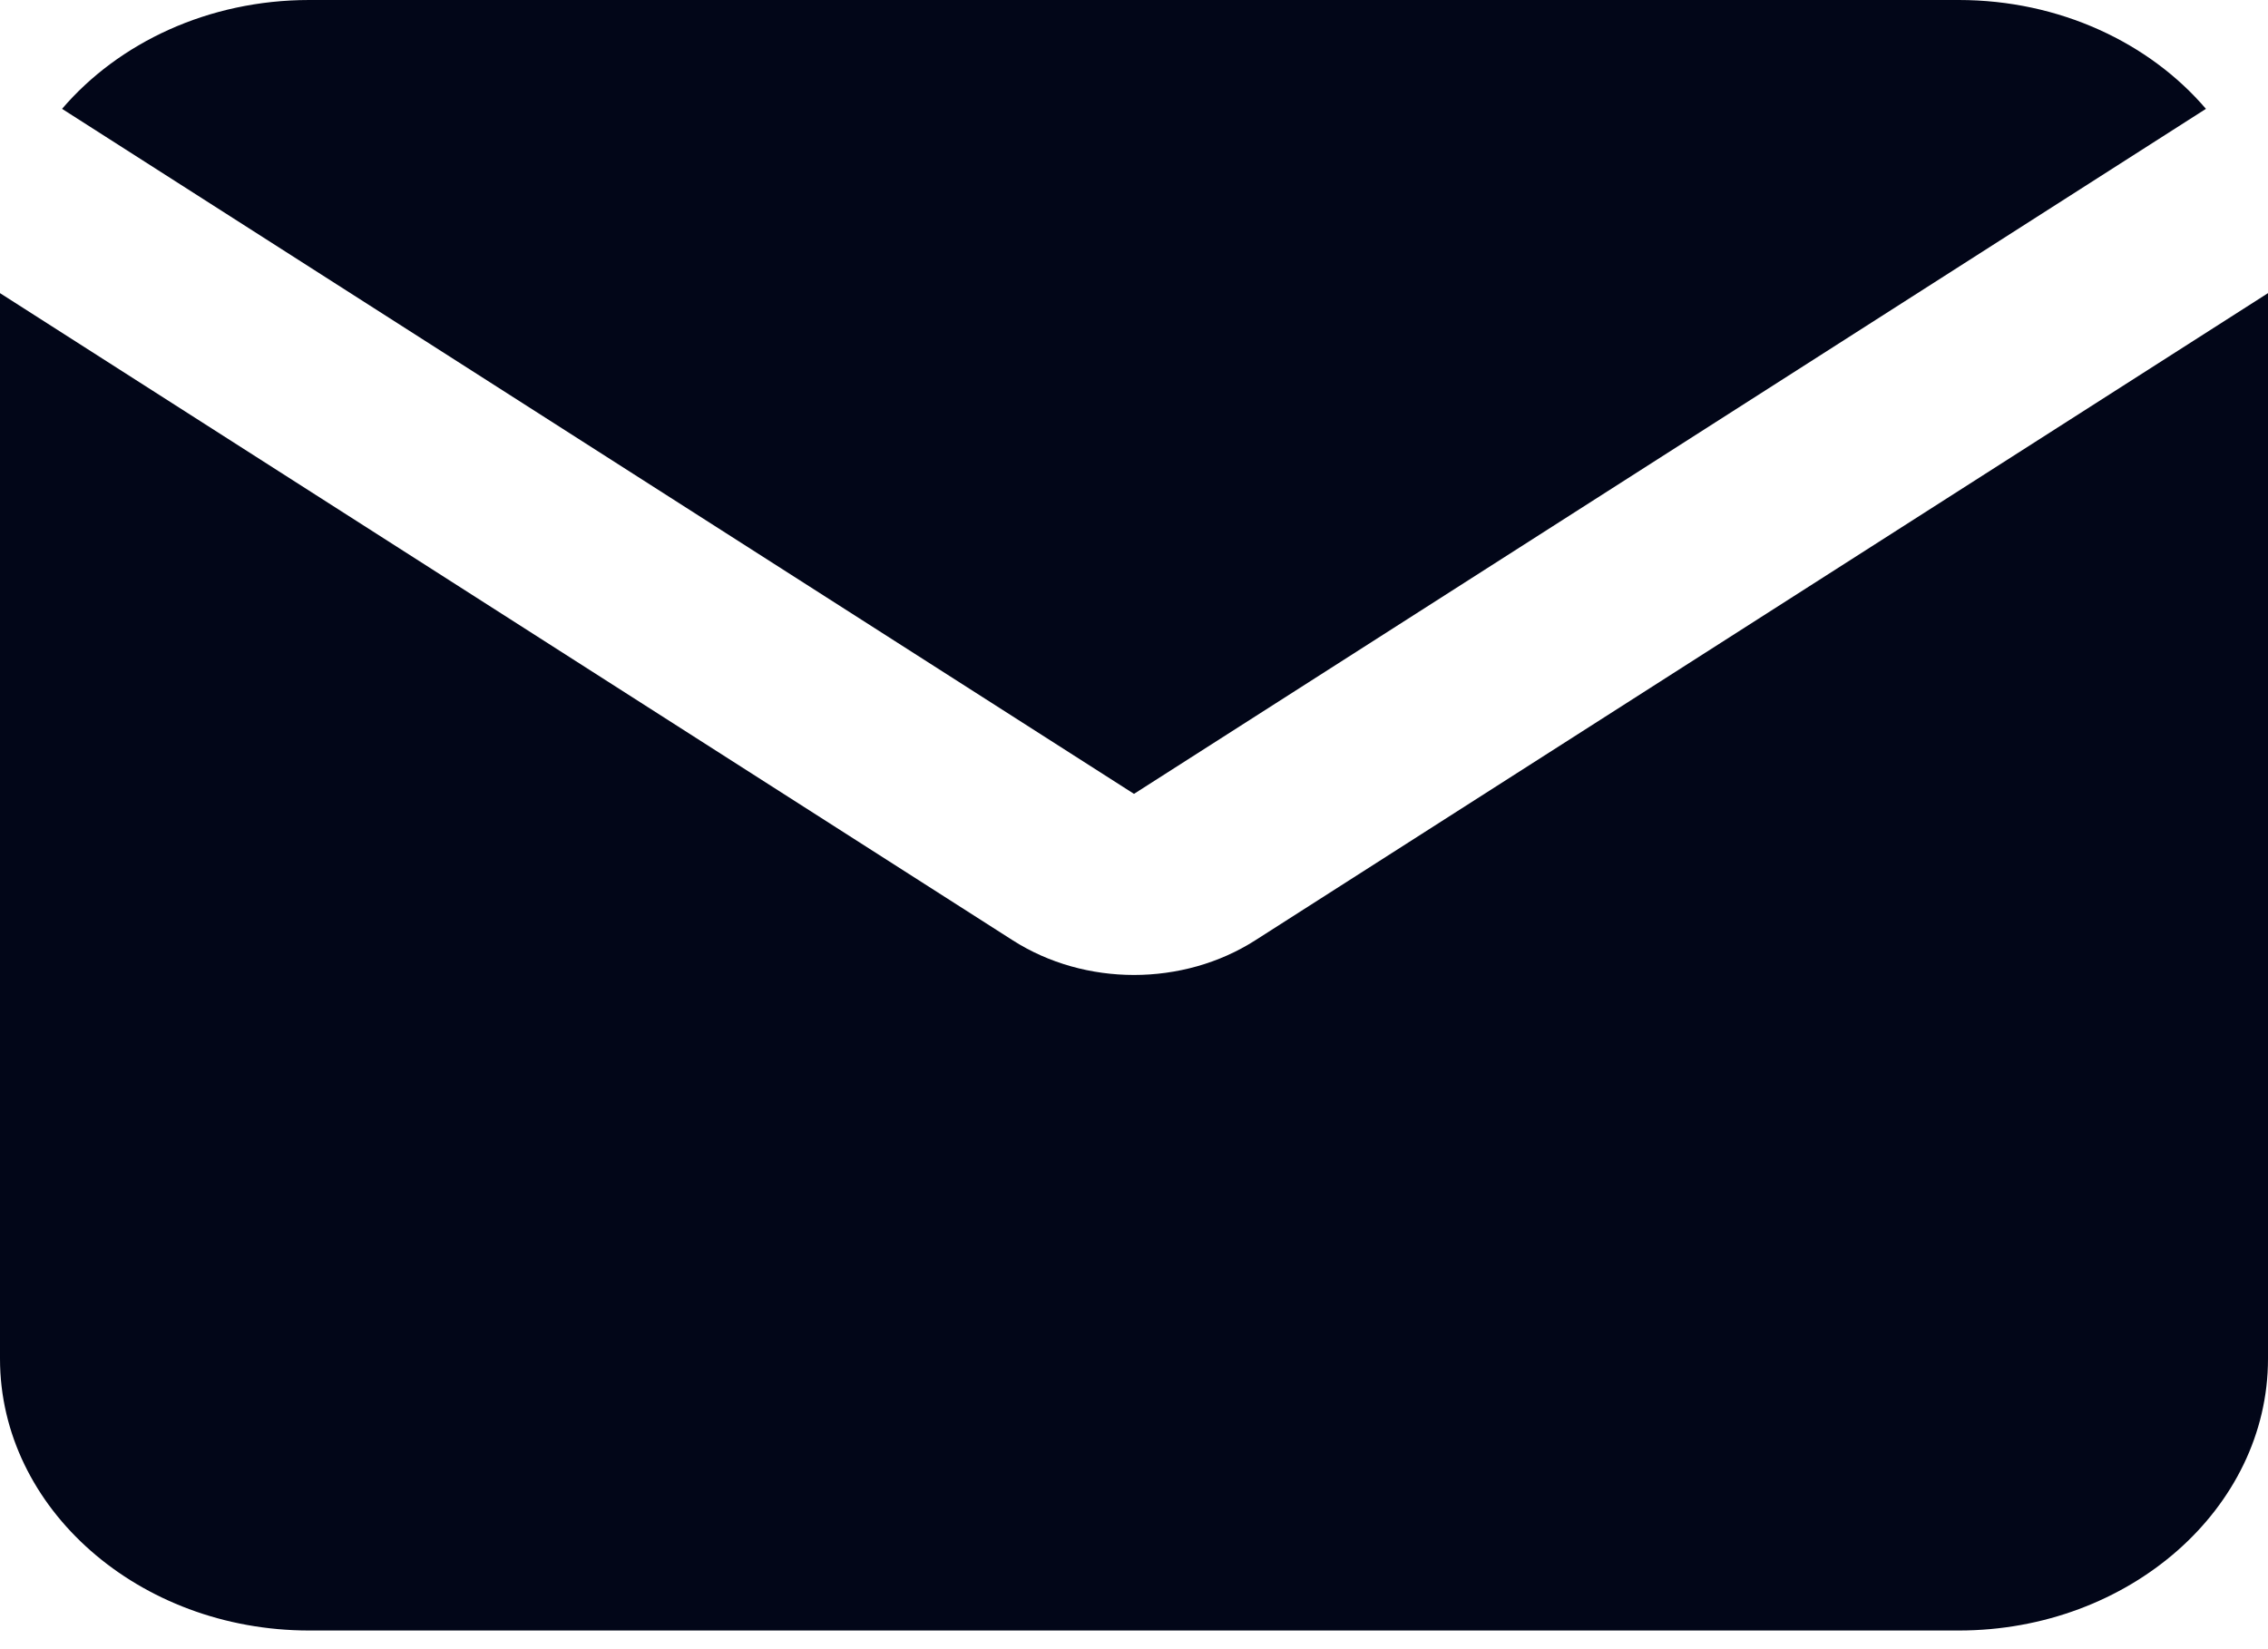
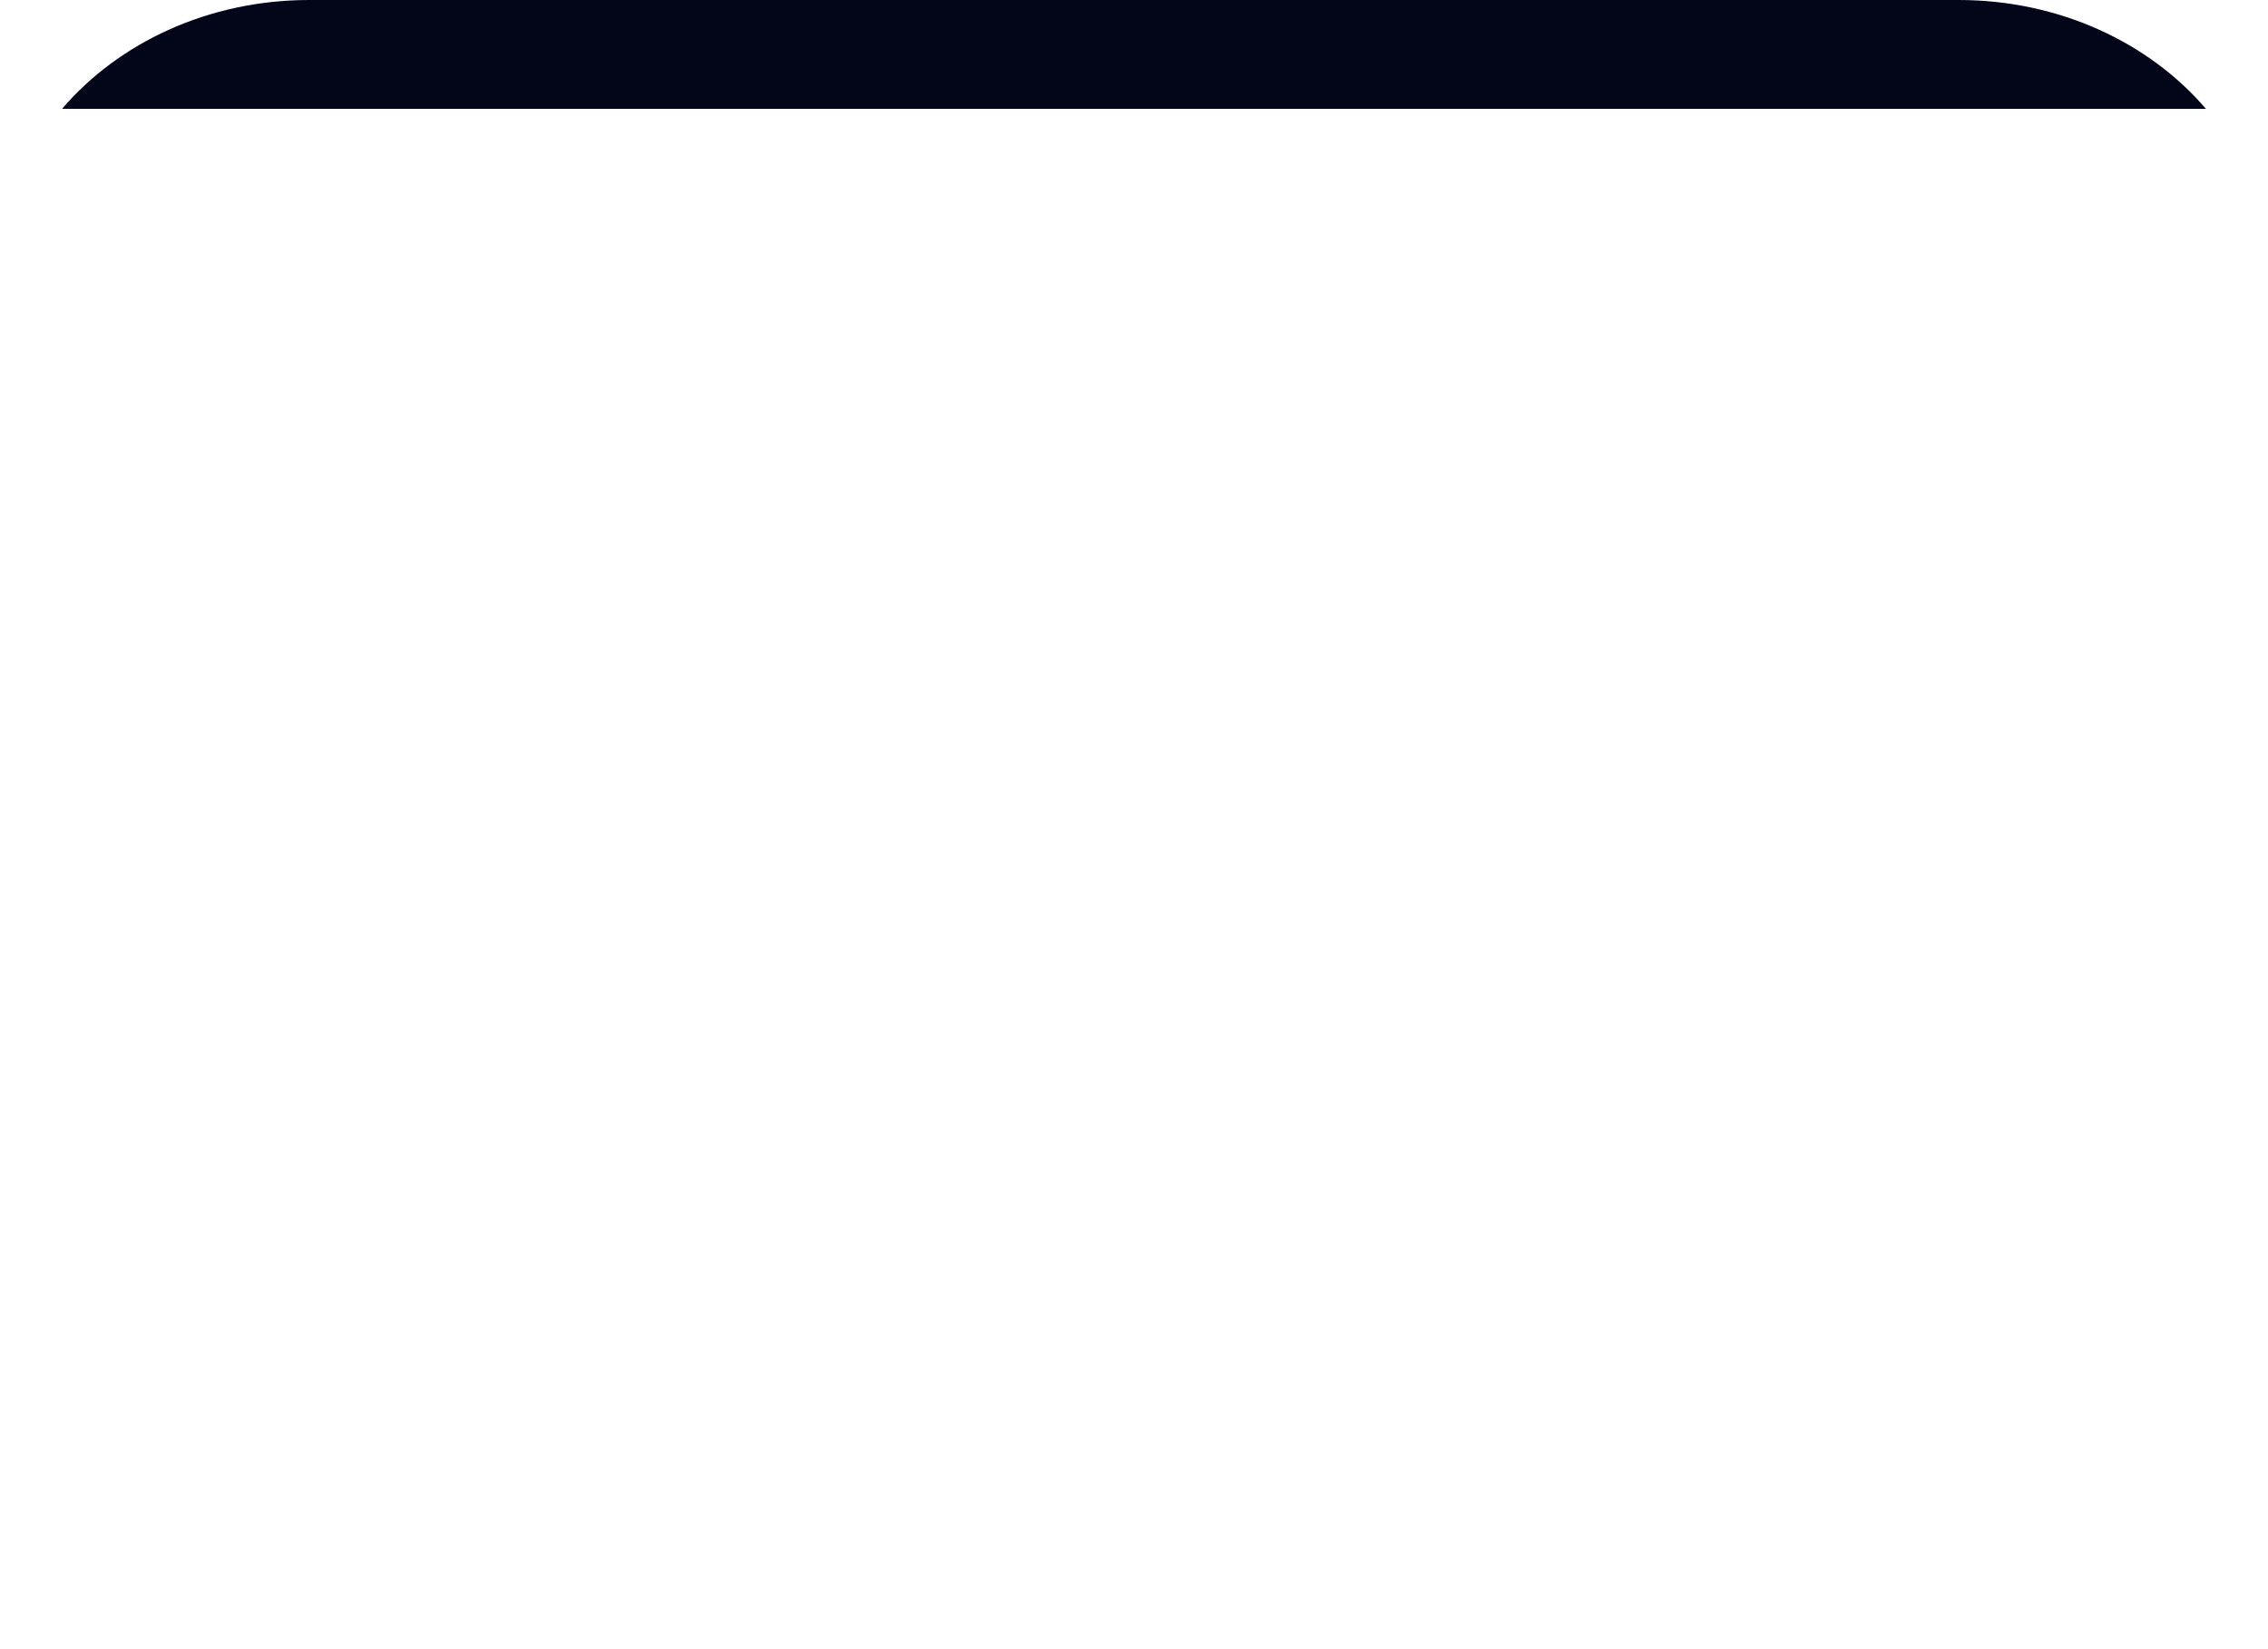
<svg xmlns="http://www.w3.org/2000/svg" width="22" height="16" viewBox="0 0 22 16" fill="none">
-   <path d="M0.602 1.056C1.15 0.415 2.021 0 3 0H19C19.978 0 20.85 0.415 21.398 1.056L11 7.702L0.602 1.056Z" fill="#020618" />
-   <path d="M0 2.844V13.183C0 14.635 1.348 15.819 3 15.819H19C20.652 15.819 22 14.635 22 13.183V2.844L12.176 9.123C11.475 9.571 10.525 9.571 9.824 9.123L0 2.844Z" fill="#020618" />
+   <path d="M0.602 1.056C1.15 0.415 2.021 0 3 0H19C19.978 0 20.85 0.415 21.398 1.056L0.602 1.056Z" fill="#020618" />
</svg>